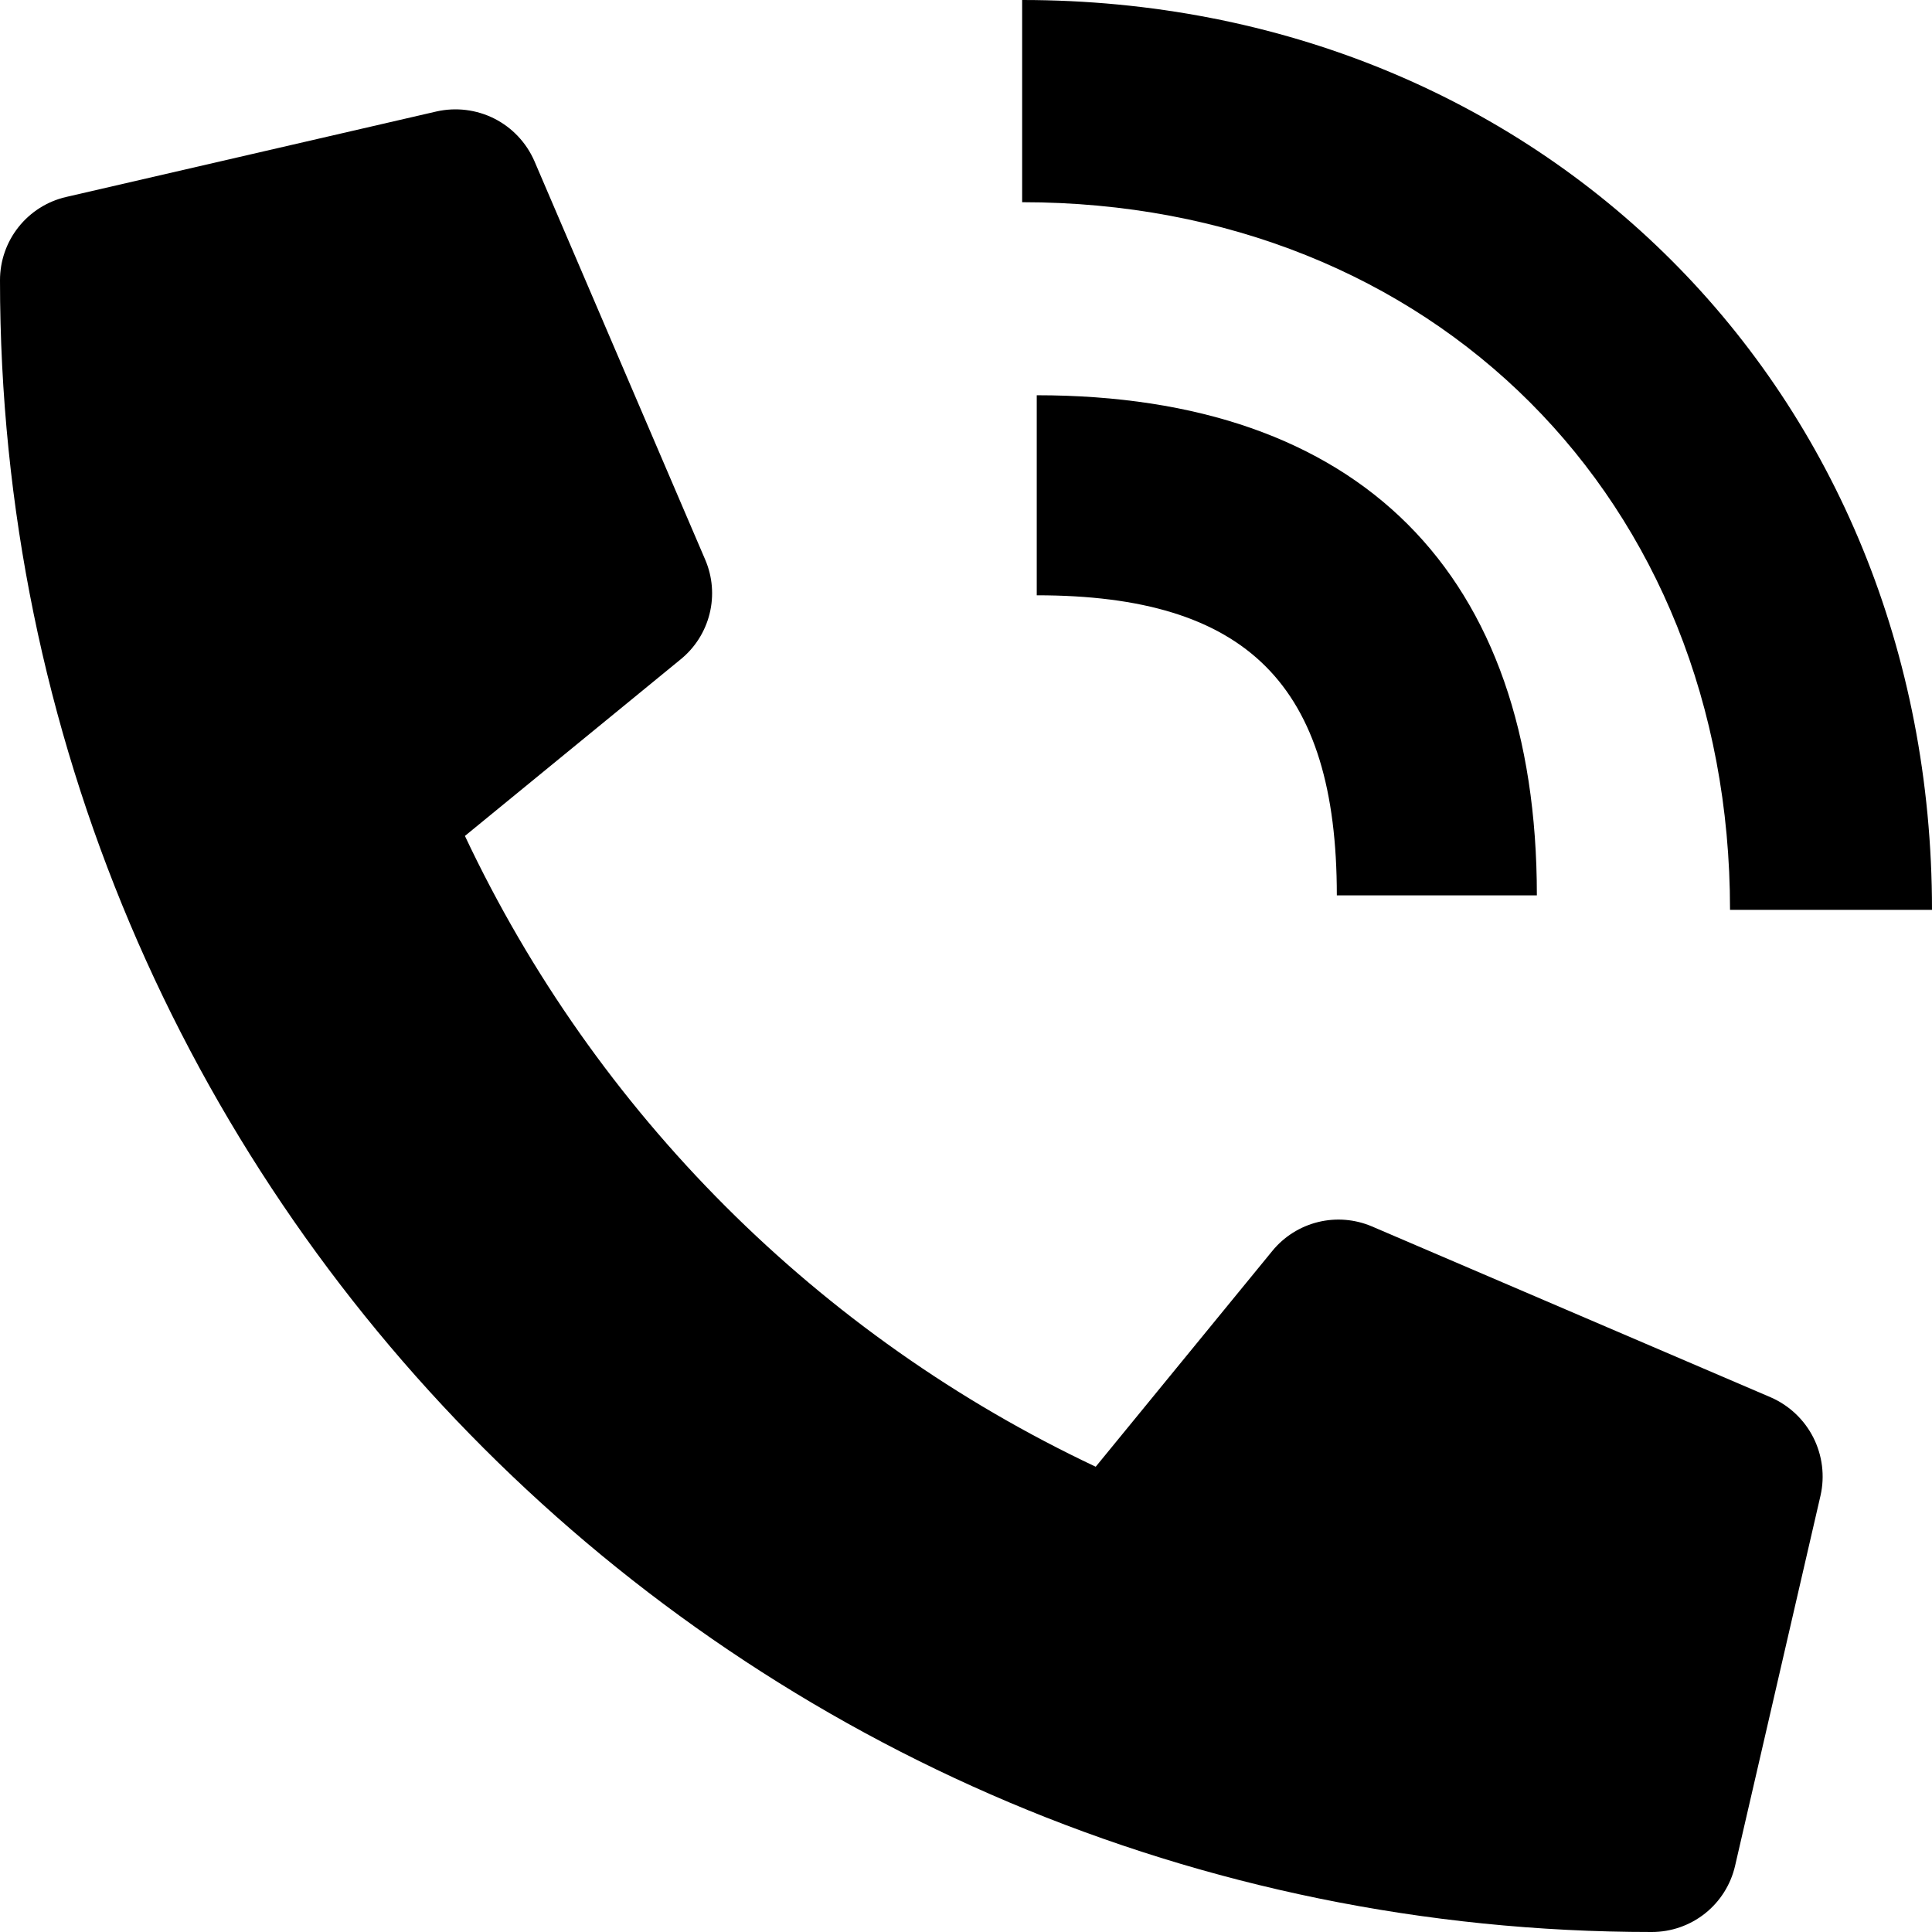
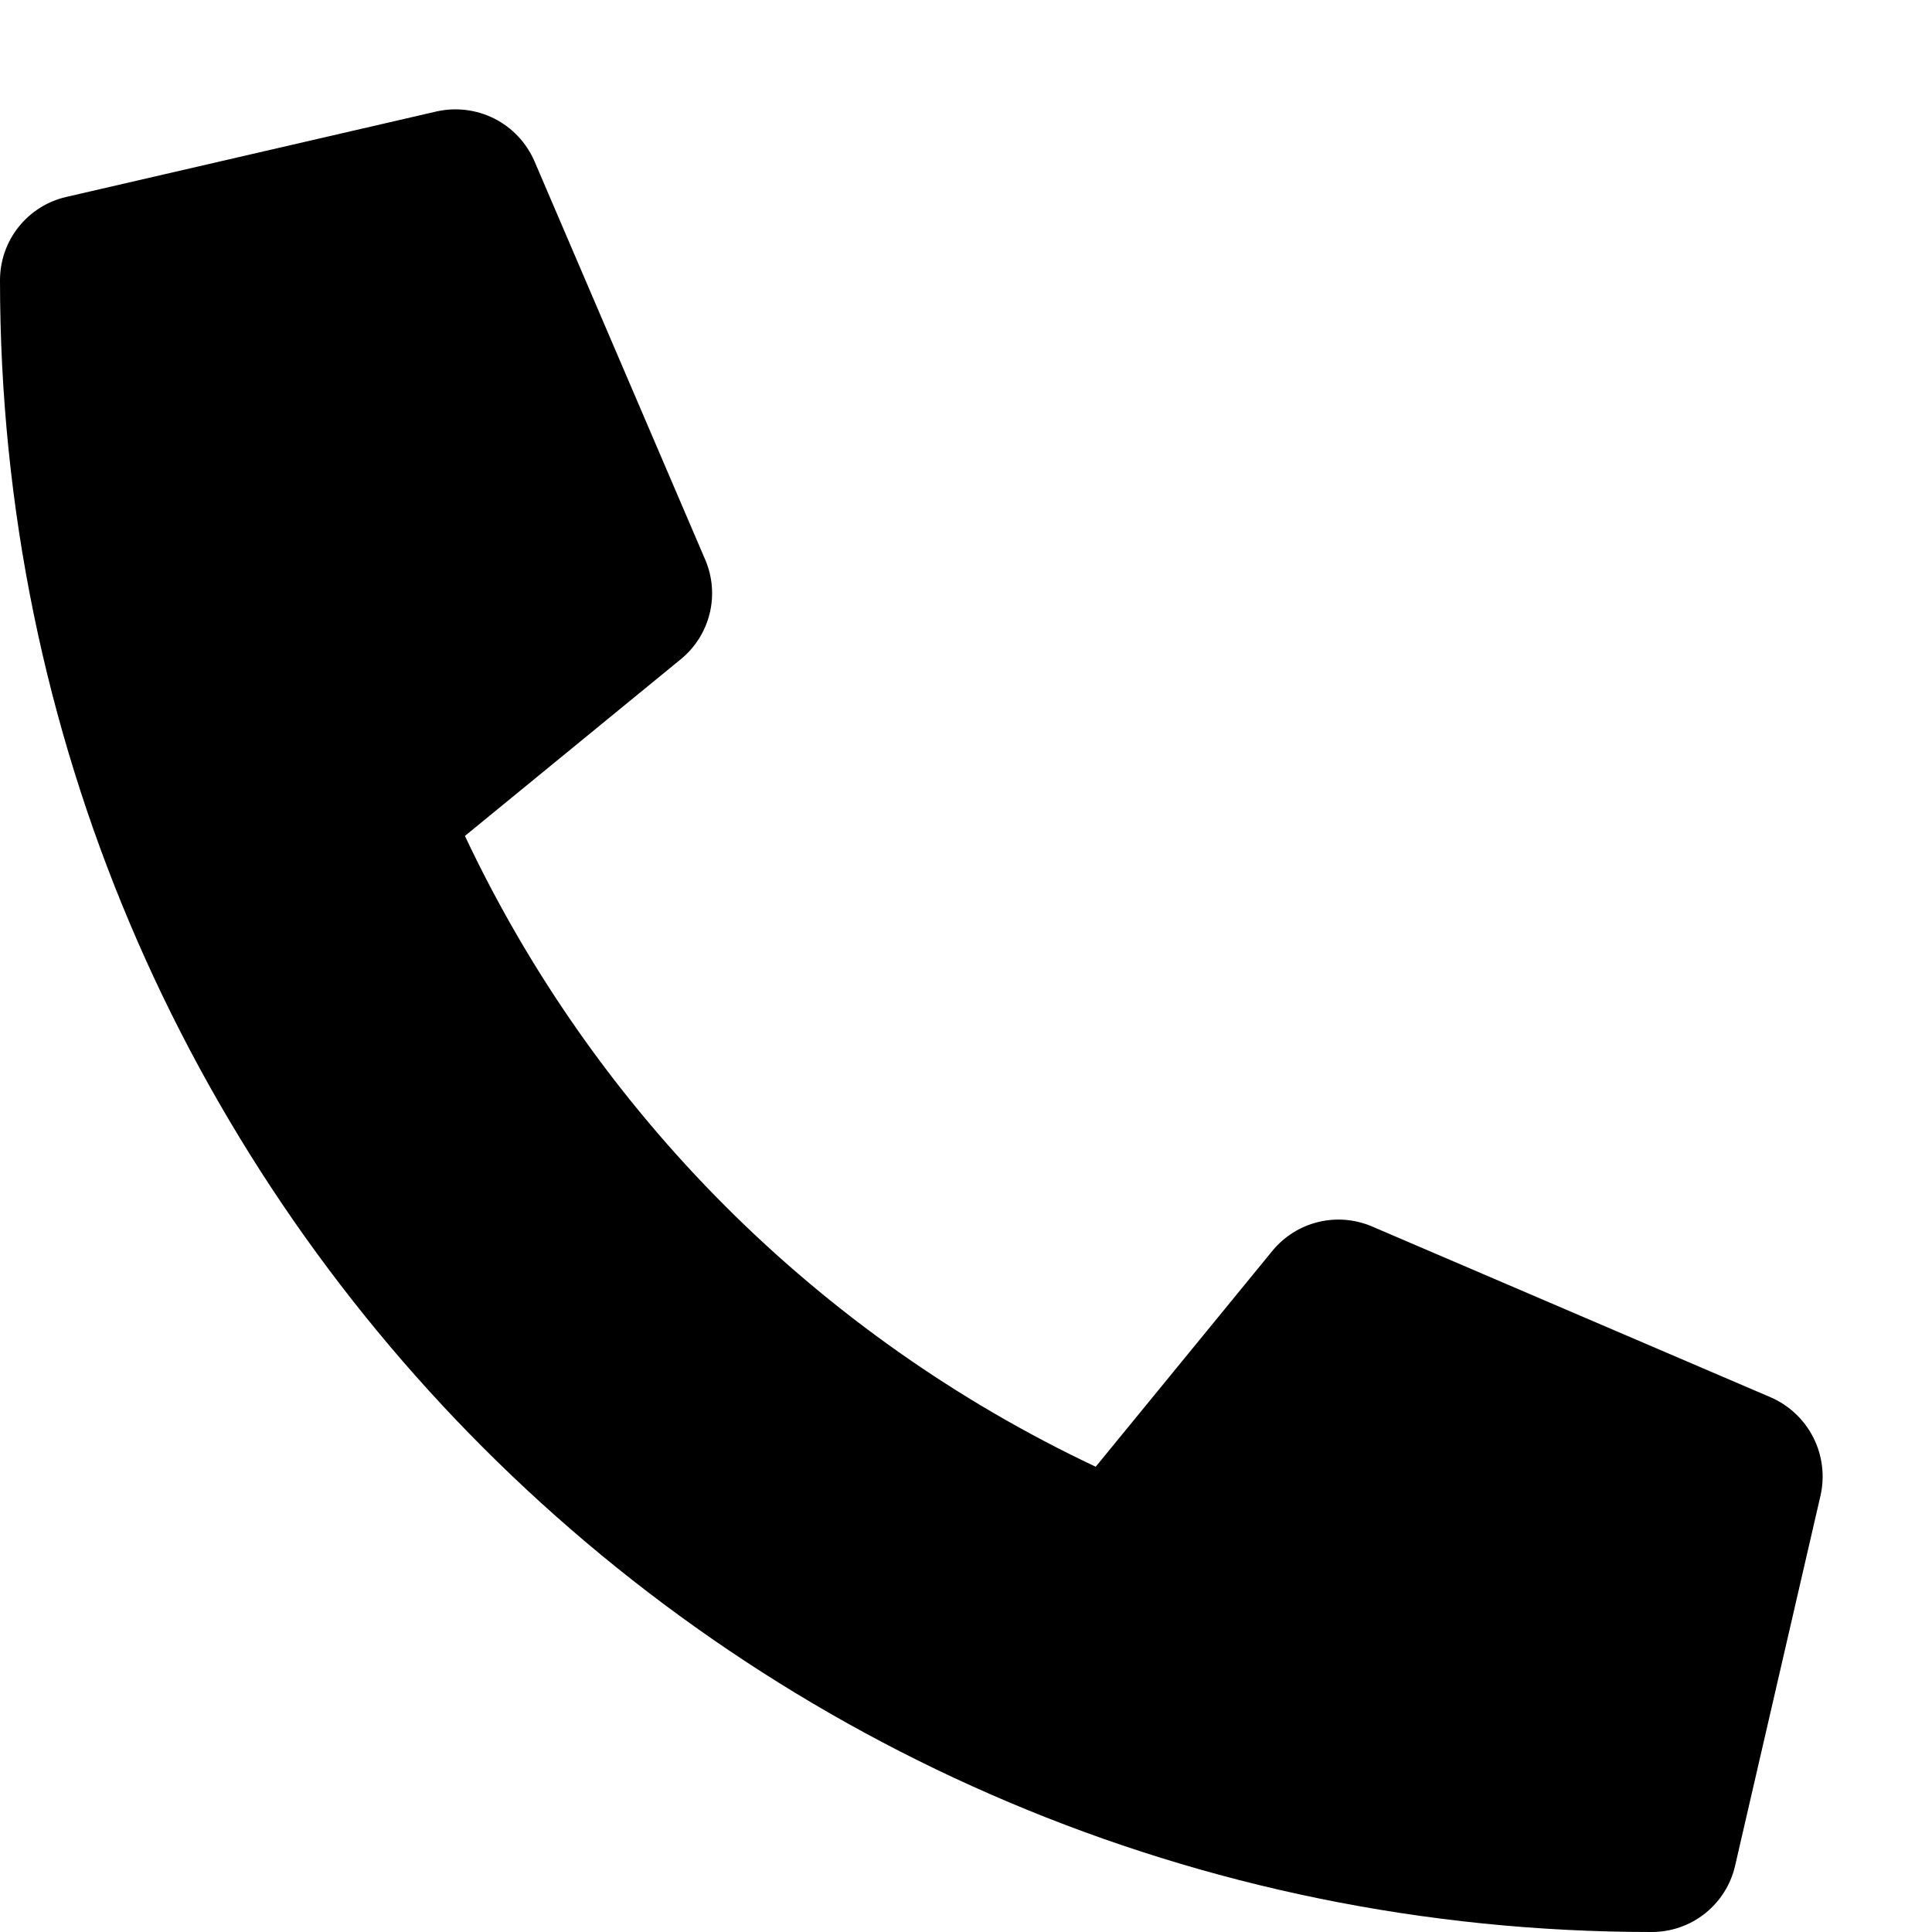
<svg xmlns="http://www.w3.org/2000/svg" width="50" height="50" viewBox="0 0 50 50" fill="none">
-   <path d="M44.773 23.547H50C50 10.124 39.878 0 26.453 0V5.233C37.069 5.233 44.773 12.934 44.773 23.547Z" fill="#000000" />
-   <path d="M26.831 15.406C32.275 15.406 34.597 17.728 34.597 23.172H39.774C39.774 14.824 35.179 10.229 26.831 10.229V15.406Z" fill="#000000" />
  <path d="M45.825 36.162L35.506 31.74C35.065 31.552 34.575 31.512 34.11 31.627C33.645 31.742 33.229 32.004 32.926 32.376L28.357 37.959C21.185 34.577 15.414 28.806 12.032 21.634L17.615 17.064C17.987 16.762 18.25 16.346 18.365 15.881C18.48 15.415 18.44 14.925 18.251 14.485L13.829 4.166C13.621 3.691 13.255 3.303 12.793 3.069C12.33 2.836 11.8 2.771 11.295 2.885L1.714 5.097C1.226 5.209 0.792 5.483 0.48 5.875C0.169 6.266 -0 6.751 -0 7.252C-0 30.883 19.154 50 42.748 50C43.249 50 43.734 49.831 44.126 49.52C44.517 49.209 44.792 48.774 44.904 48.286L47.115 38.705C47.23 38.197 47.163 37.665 46.928 37.201C46.692 36.737 46.302 36.37 45.825 36.162Z" fill="#000000" />
</svg>